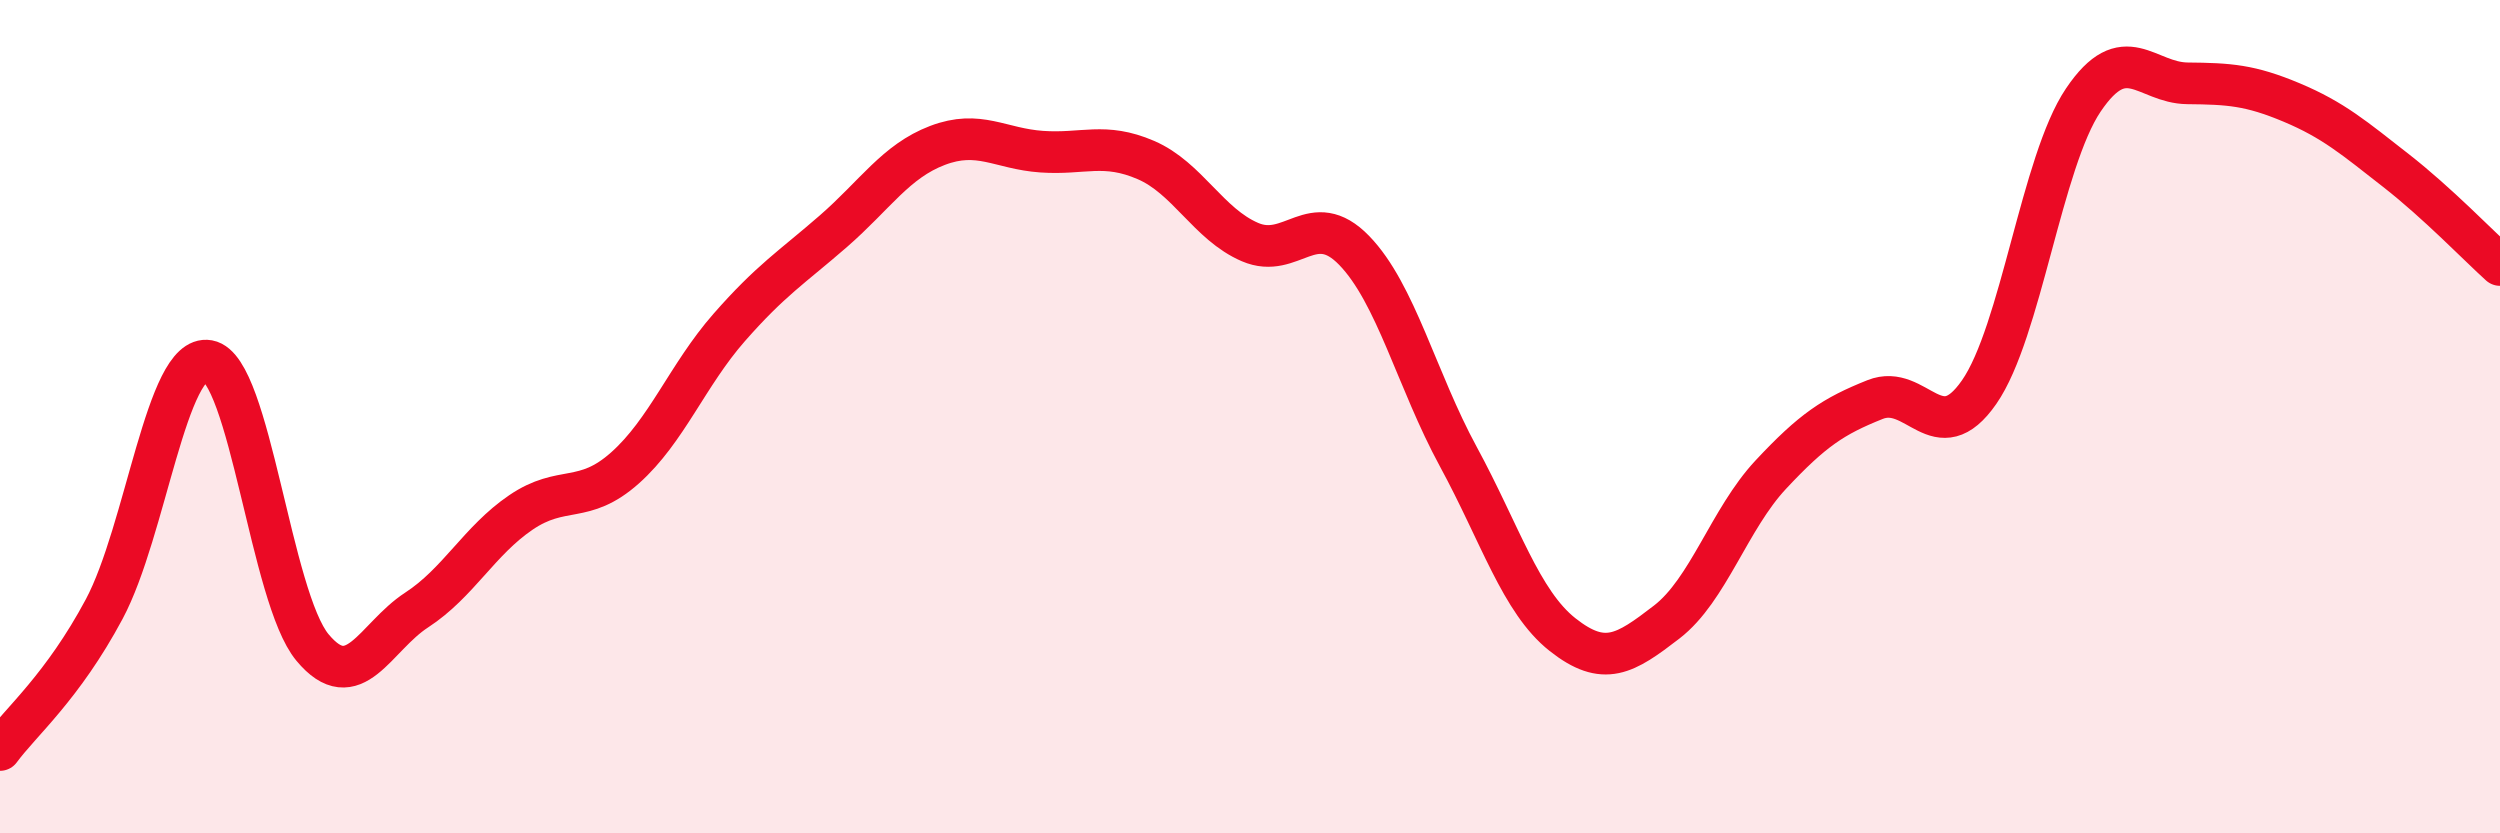
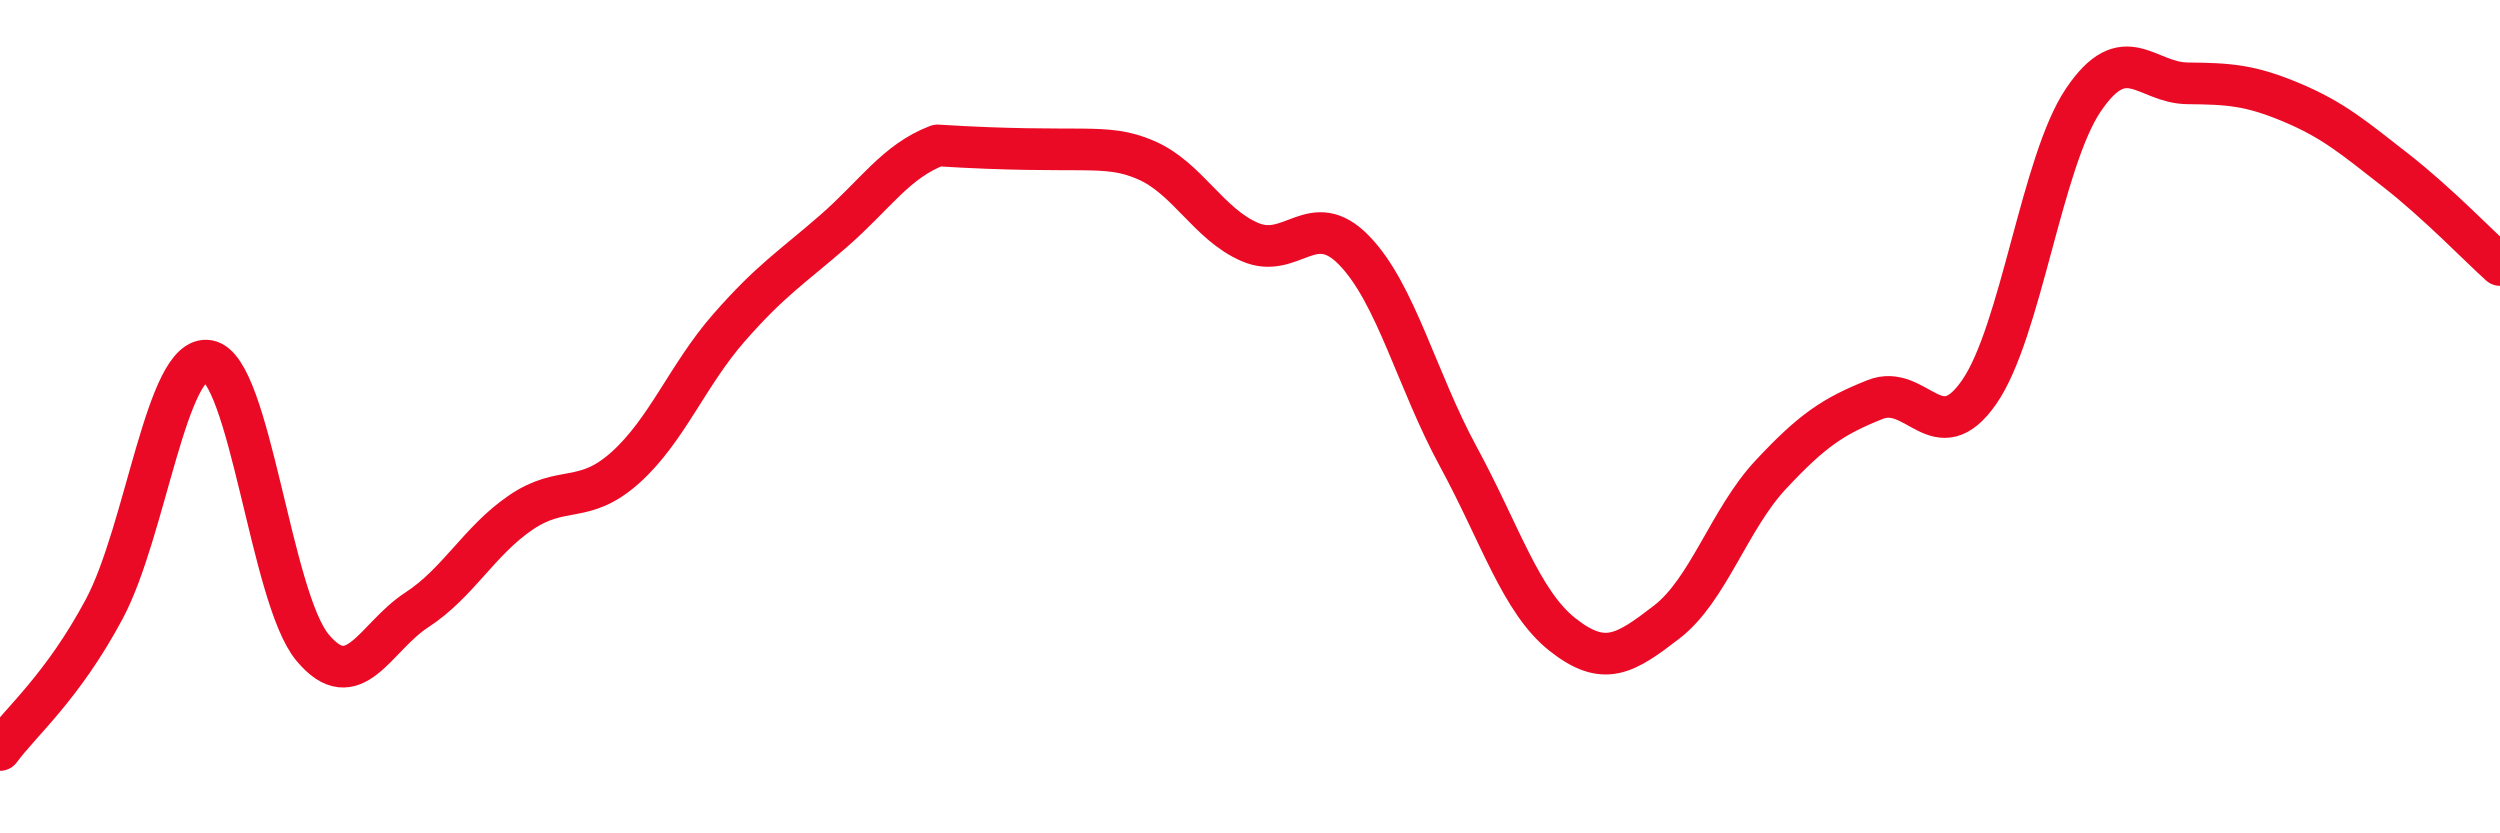
<svg xmlns="http://www.w3.org/2000/svg" width="60" height="20" viewBox="0 0 60 20">
-   <path d="M 0,18 C 0.5,17.32 1.5,16.49 2.5,14.62 C 3.5,12.75 4,8.48 5,8.66 C 6,8.84 6.5,14.34 7.5,15.54 C 8.5,16.74 9,15.29 10,14.64 C 11,13.99 11.5,12.98 12.5,12.3 C 13.5,11.62 14,12.12 15,11.23 C 16,10.34 16.5,9 17.5,7.86 C 18.5,6.72 19,6.42 20,5.55 C 21,4.68 21.5,3.87 22.5,3.49 C 23.5,3.11 24,3.57 25,3.64 C 26,3.71 26.5,3.41 27.5,3.84 C 28.5,4.27 29,5.38 30,5.81 C 31,6.24 31.5,4.98 32.5,6.01 C 33.5,7.04 34,9.12 35,10.96 C 36,12.8 36.5,14.44 37.5,15.23 C 38.5,16.02 39,15.7 40,14.93 C 41,14.16 41.5,12.46 42.5,11.39 C 43.5,10.32 44,9.99 45,9.59 C 46,9.19 46.5,10.85 47.5,9.41 C 48.5,7.97 49,3.88 50,2.4 C 51,0.92 51.5,1.99 52.5,2 C 53.5,2.01 54,2.04 55,2.46 C 56,2.88 56.5,3.31 57.5,4.09 C 58.5,4.87 59.5,5.91 60,6.36L60 20L0 20Z" fill="#EB0A25" opacity="0.1" stroke-linecap="round" stroke-linejoin="round" />
-   <path d="M 0,18 C 0.5,17.32 1.5,16.49 2.5,14.62 C 3.5,12.75 4,8.48 5,8.66 C 6,8.84 6.5,14.34 7.5,15.54 C 8.5,16.74 9,15.29 10,14.64 C 11,13.99 11.5,12.98 12.5,12.3 C 13.5,11.62 14,12.12 15,11.23 C 16,10.34 16.5,9 17.5,7.86 C 18.5,6.72 19,6.42 20,5.55 C 21,4.68 21.5,3.87 22.5,3.49 C 23.5,3.11 24,3.57 25,3.64 C 26,3.71 26.5,3.41 27.5,3.84 C 28.5,4.27 29,5.38 30,5.81 C 31,6.24 31.5,4.98 32.5,6.01 C 33.5,7.04 34,9.12 35,10.96 C 36,12.8 36.5,14.44 37.5,15.23 C 38.5,16.02 39,15.7 40,14.93 C 41,14.16 41.5,12.46 42.5,11.39 C 43.5,10.32 44,9.99 45,9.59 C 46,9.19 46.5,10.85 47.5,9.41 C 48.5,7.97 49,3.88 50,2.4 C 51,0.92 51.5,1.99 52.5,2 C 53.5,2.01 54,2.04 55,2.46 C 56,2.88 56.5,3.31 57.5,4.09 C 58.5,4.87 59.5,5.91 60,6.36" stroke="#EB0A25" stroke-width="1" fill="none" stroke-linecap="round" stroke-linejoin="round" />
+   <path d="M 0,18 C 0.5,17.32 1.5,16.49 2.5,14.62 C 3.5,12.75 4,8.48 5,8.66 C 6,8.84 6.5,14.34 7.5,15.54 C 8.5,16.74 9,15.29 10,14.64 C 11,13.99 11.5,12.98 12.5,12.3 C 13.5,11.62 14,12.12 15,11.23 C 16,10.34 16.5,9 17.5,7.86 C 18.5,6.72 19,6.42 20,5.55 C 21,4.68 21.5,3.87 22.5,3.49 C 26,3.71 26.5,3.41 27.5,3.84 C 28.5,4.27 29,5.38 30,5.81 C 31,6.24 31.5,4.98 32.5,6.01 C 33.5,7.04 34,9.12 35,10.96 C 36,12.8 36.5,14.44 37.5,15.23 C 38.5,16.02 39,15.7 40,14.93 C 41,14.16 41.5,12.46 42.5,11.39 C 43.5,10.32 44,9.99 45,9.59 C 46,9.19 46.5,10.85 47.5,9.41 C 48.5,7.97 49,3.88 50,2.4 C 51,0.92 51.5,1.99 52.5,2 C 53.5,2.01 54,2.04 55,2.46 C 56,2.88 56.5,3.31 57.5,4.09 C 58.5,4.87 59.5,5.91 60,6.36" stroke="#EB0A25" stroke-width="1" fill="none" stroke-linecap="round" stroke-linejoin="round" />
</svg>